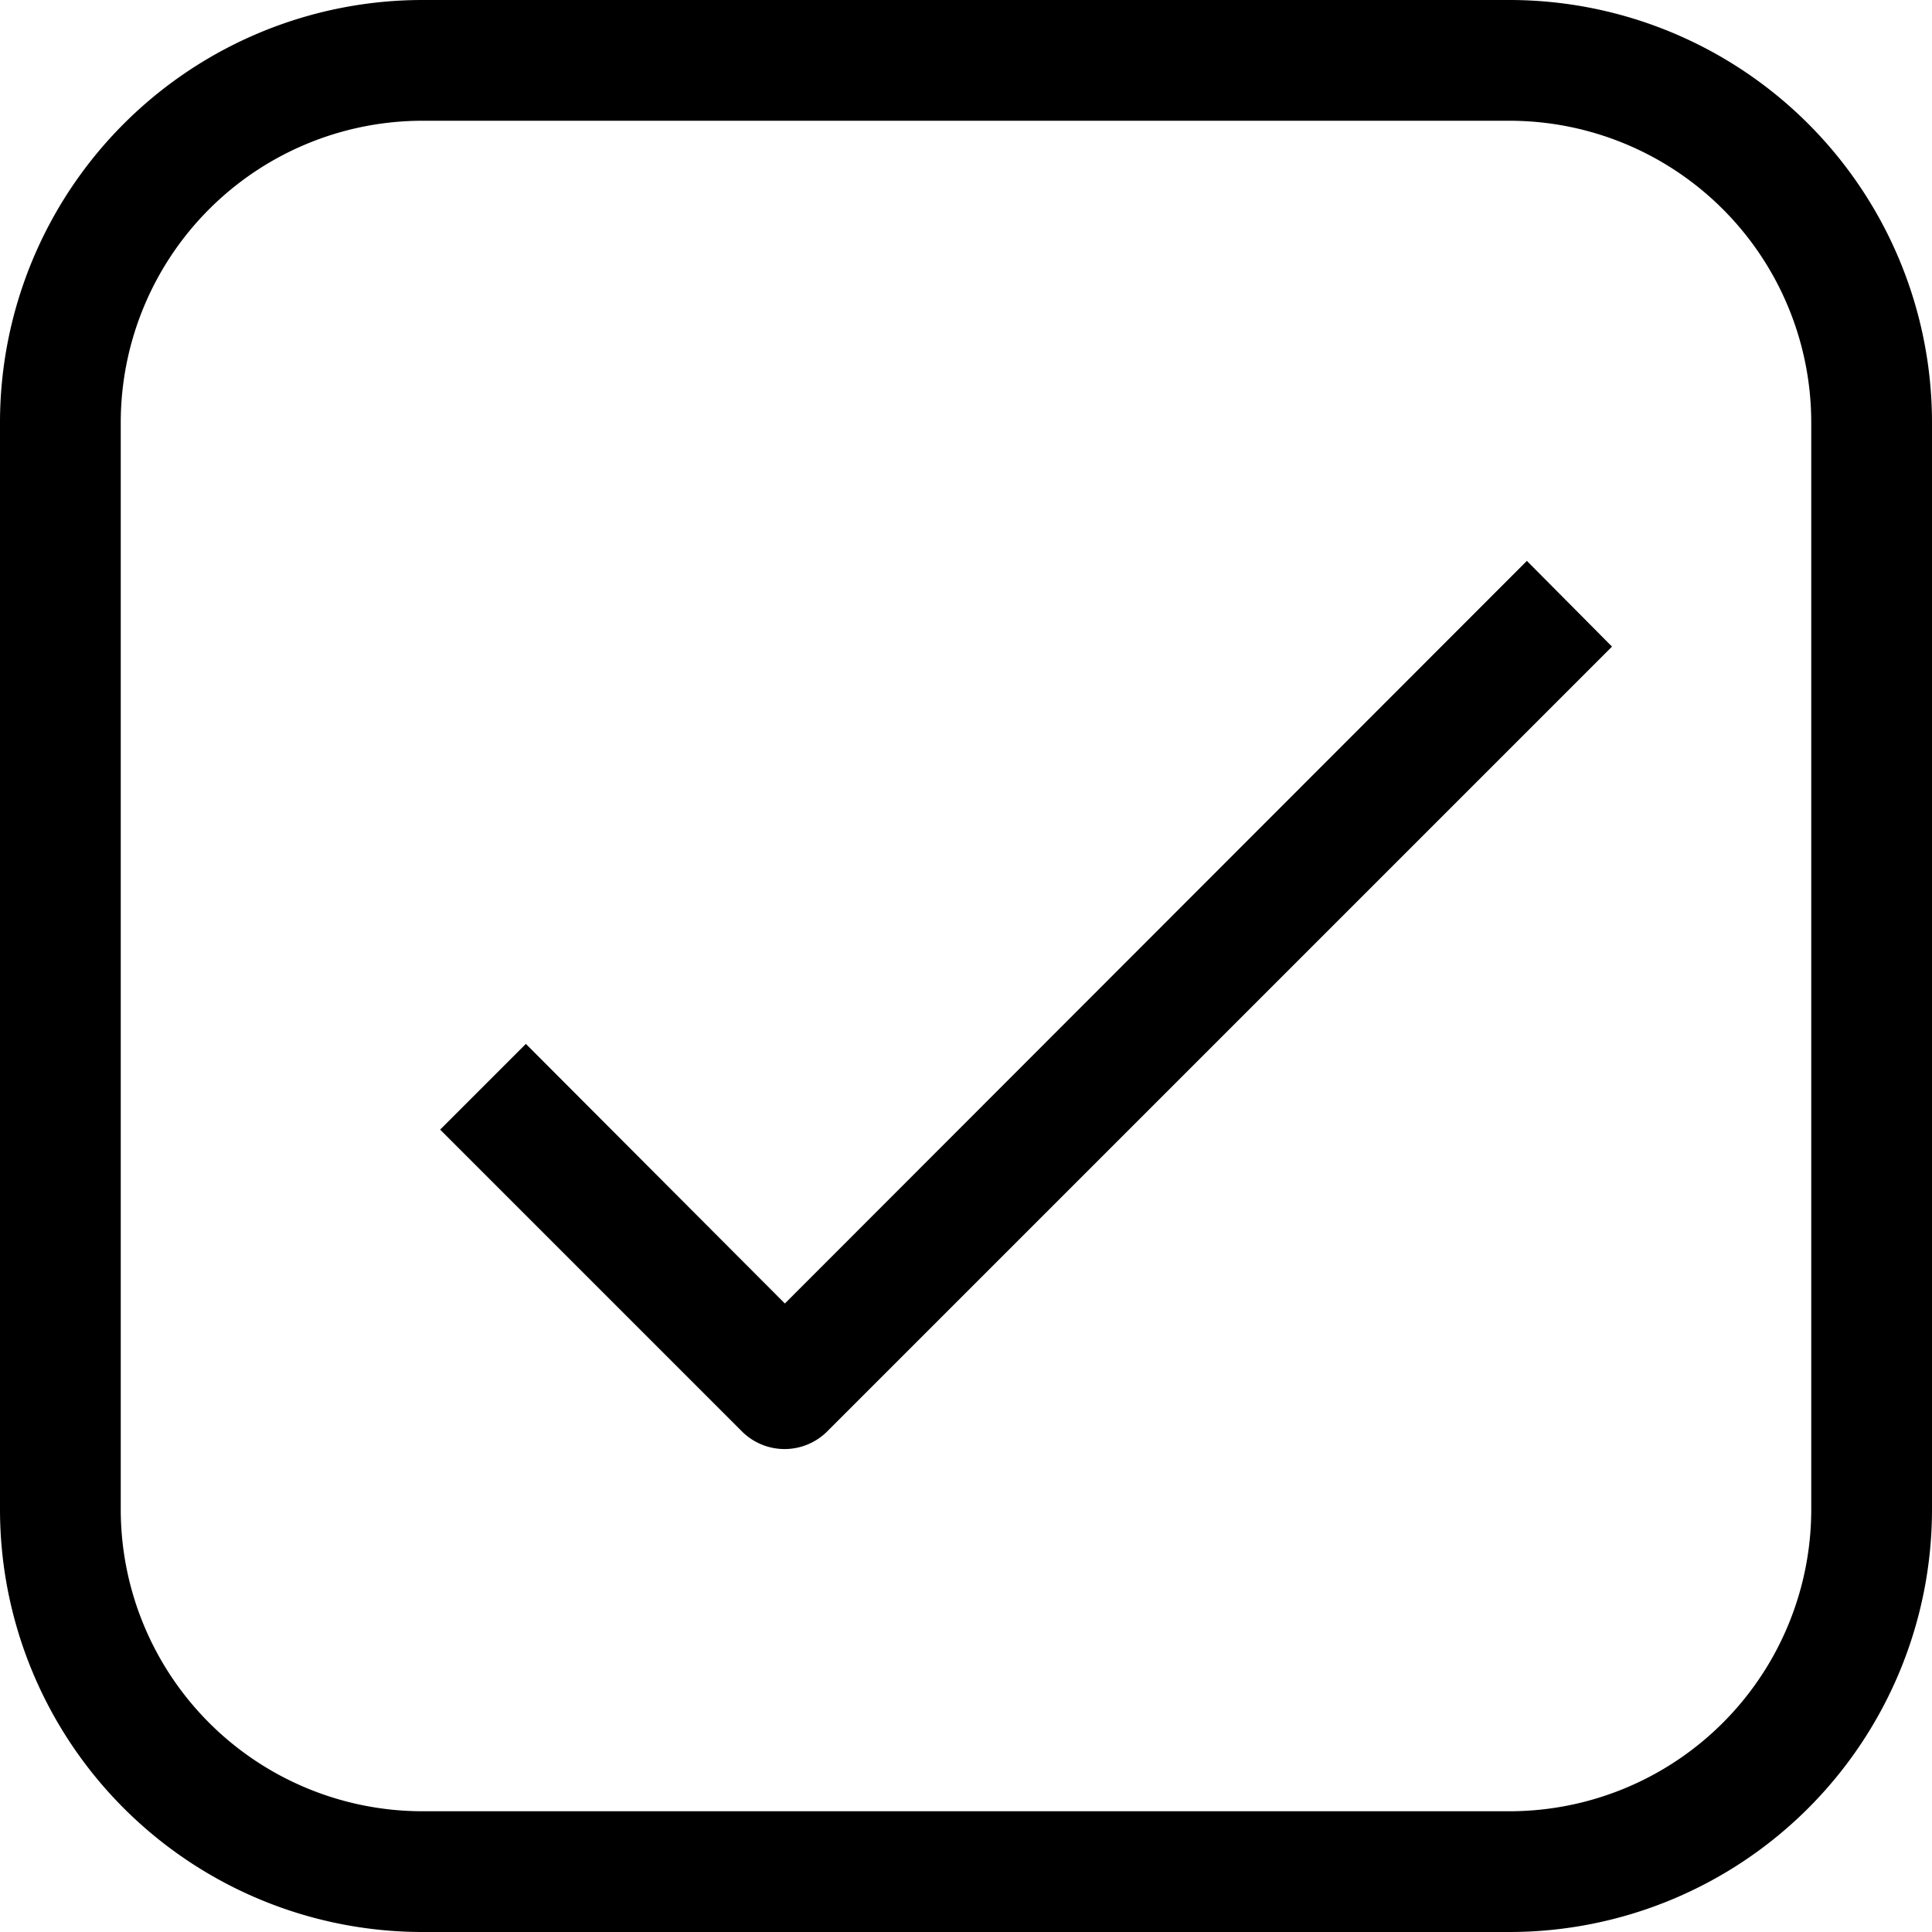
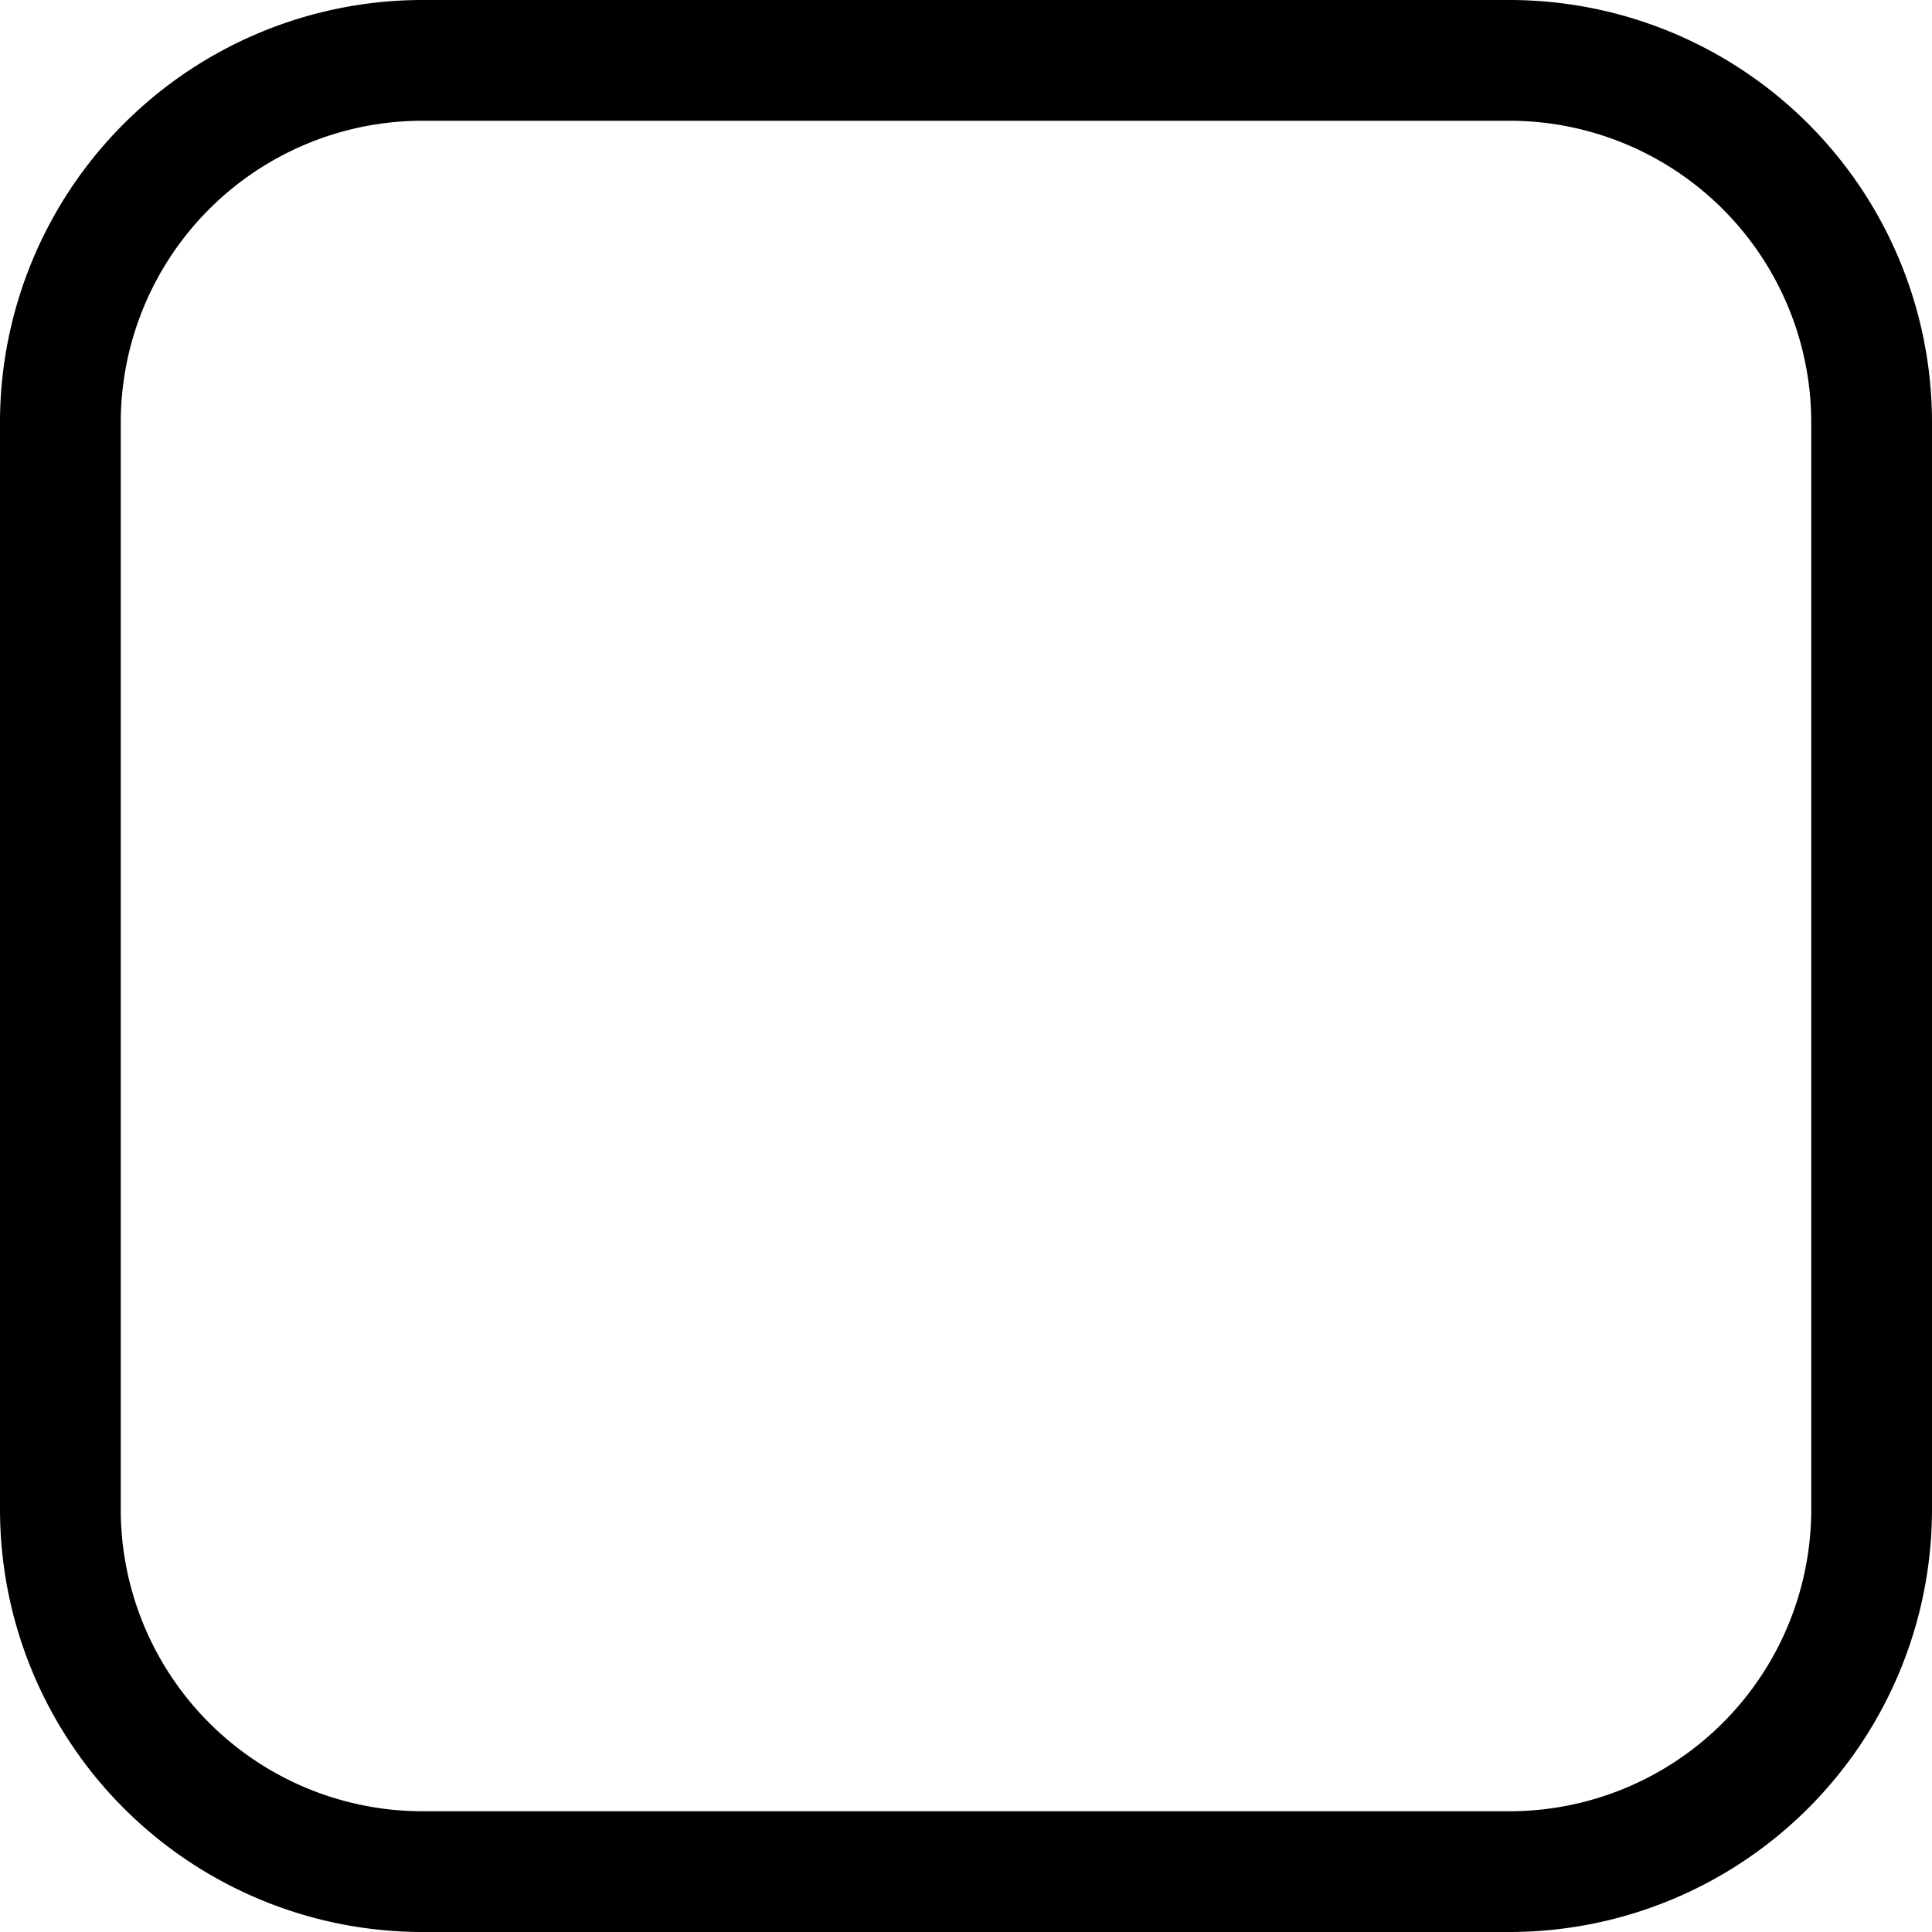
<svg xmlns="http://www.w3.org/2000/svg" viewBox="0 0 32 32">
  <g data-name="24-Check">
    <path d="M25 0H7a7 7 0 0 0-7 7v18a7 7 0 0 0 7 7h18a7 7 0 0 0 7-7V7a7 7 0 0 0-7-7zm5 25a5 5 0 0 1-5 5H7a5 5 0 0 1-5-5V7a5 5 0 0 1 5-5h18a5 5 0 0 1 5 5z" />
-     <path d="m13 21.59-4.29-4.3-1.42 1.42 5 5a1 1 0 0 0 1.41 0l13-13-1.41-1.42z" />
  </g>
</svg>